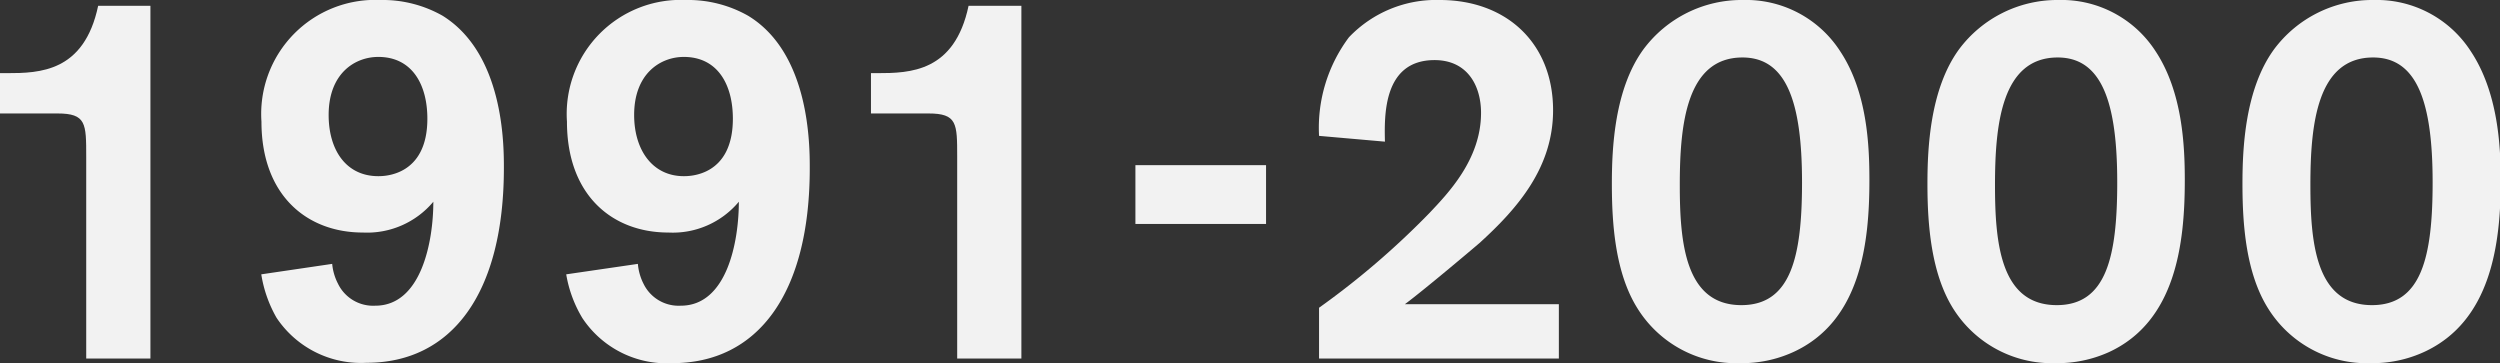
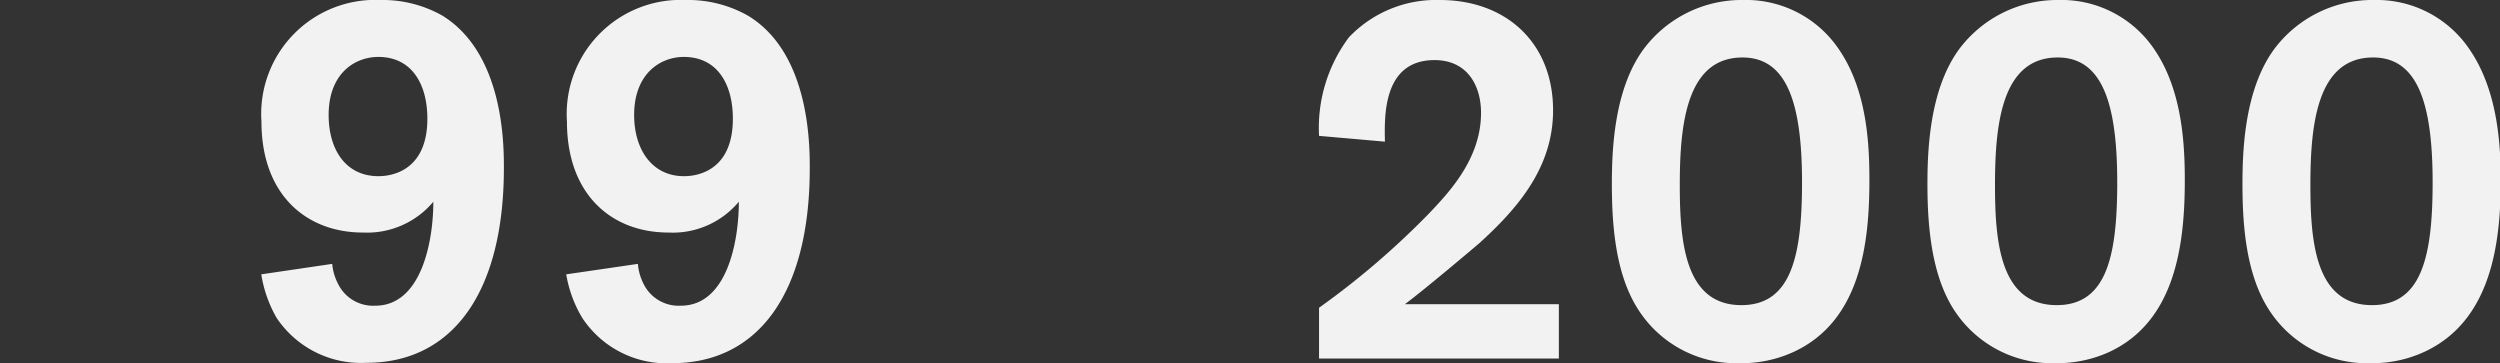
<svg xmlns="http://www.w3.org/2000/svg" viewBox="0 0 133.96 19.46">
  <rect x="0" y="0" width="133.96" height="19.46" fill="#333333" stroke="none" />
  <defs>
    <style>.cls-1{fill:#f2f2f2;}</style>
  </defs>
  <g id="レイヤー_2" data-name="レイヤー 2">
    <g id="design">
-       <path class="cls-1" d="M8.06.31v18.9H4.62V8.4c0-1.79,0-2.32-1.54-2.32H0V3.92H.36c1.77,0,4.15-.06,4.9-3.61Z" />
      <path class="cls-1" d="M17.8,14.14a2.87,2.87,0,0,0,.31,1.06,2.09,2.09,0,0,0,2,1.18c2.46,0,3.11-3.42,3.11-5.57a4.63,4.63,0,0,1-3.78,1.65c-3,0-5.43-2-5.43-5.94A6.11,6.11,0,0,1,20.38,0a6.52,6.52,0,0,1,3.33.84C27,2.88,27,7.76,27,9c0,6.74-2.8,10.44-7.36,10.44a5.44,5.44,0,0,1-4.82-2.41A6.81,6.81,0,0,1,14,14.7ZM20.27,3.05c-1.24,0-2.66.87-2.66,3.11,0,1.9.95,3.28,2.66,3.28.3,0,2.63,0,2.63-3.08C22.9,4.54,22.09,3.05,20.27,3.05Z" />
      <path class="cls-1" d="M34.18,14.14a2.86,2.86,0,0,0,.3,1.06,2.09,2.09,0,0,0,2,1.18c2.47,0,3.11-3.42,3.11-5.57a4.61,4.61,0,0,1-3.78,1.65c-3,0-5.43-2-5.43-5.94A6.11,6.11,0,0,1,36.75,0a6.52,6.52,0,0,1,3.33.84c3.31,2,3.31,6.92,3.31,8.18,0,6.74-2.8,10.44-7.37,10.44a5.42,5.42,0,0,1-4.81-2.41,6.67,6.67,0,0,1-.87-2.35ZM36.64,3.05c-1.23,0-2.66.87-2.66,3.11,0,1.9,1,3.28,2.66,3.28.31,0,2.63,0,2.63-3.08C39.27,4.54,38.46,3.05,36.64,3.05Z" />
-       <path class="cls-1" d="M54.73.31v18.9H51.29V8.4c0-1.79,0-2.32-1.54-2.32H46.67V3.92H47c1.77,0,4.15-.06,4.9-3.61Z" />
-       <path class="cls-1" d="M67.84,8.85V12h-7V8.85Z" />
      <path class="cls-1" d="M83.53,16.3v2.91H70.68V16.49a43.29,43.29,0,0,0,5.91-5.07c1-1.06,2.77-2.88,2.77-5.37,0-1.46-.73-2.83-2.49-2.83-2.77,0-2.69,3-2.66,4.37l-3.53-.31A8.1,8.1,0,0,1,72.28,2a6.45,6.45,0,0,1,4.87-2c3.58,0,6.07,2.32,6.07,5.91,0,3.05-1.87,5.23-3.94,7.11-.42.36-2.94,2.49-4,3.28Z" />
      <path class="cls-1" d="M96.08,18.87a6.65,6.65,0,0,1-2.85.59,6.23,6.23,0,0,1-5.49-2.94c-1.18-1.88-1.37-4.48-1.37-6.66,0-1.94.14-5.07,1.68-7.2A6.56,6.56,0,0,1,93.4,0a6,6,0,0,1,5.2,2.74c1.46,2.19,1.57,5.07,1.57,6.92C100.17,13.05,99.7,17.22,96.08,18.87ZM93.37,3.08c-3,0-3.36,3.58-3.36,6.83,0,3.08.28,6.44,3.3,6.44,2.66,0,3.25-2.6,3.25-6.58C96.56,5.46,95.72,3.08,93.37,3.08Z" />
      <path class="cls-1" d="M113,18.87a6.73,6.73,0,0,1-2.86.59,6.25,6.25,0,0,1-5.49-2.94c-1.17-1.88-1.37-4.48-1.37-6.66,0-1.94.14-5.07,1.68-7.2A6.57,6.57,0,0,1,110.29,0a6,6,0,0,1,5.21,2.74c1.45,2.19,1.57,5.07,1.57,6.92C117.07,13.05,116.59,17.22,113,18.87ZM110.26,3.08c-3,0-3.36,3.58-3.36,6.83,0,3.08.28,6.44,3.31,6.44,2.66,0,3.24-2.6,3.24-6.58C113.45,5.46,112.61,3.08,110.26,3.08Z" />
      <path class="cls-1" d="M129.87,18.87a6.65,6.65,0,0,1-2.85.59,6.23,6.23,0,0,1-5.49-2.94c-1.18-1.88-1.37-4.48-1.37-6.66,0-1.94.14-5.07,1.68-7.2A6.56,6.56,0,0,1,127.19,0a6,6,0,0,1,5.2,2.74C133.85,4.93,134,7.81,134,9.66,134,13.05,133.49,17.22,129.87,18.87ZM127.16,3.08c-3,0-3.36,3.58-3.36,6.83,0,3.08.28,6.44,3.3,6.44,2.66,0,3.25-2.6,3.25-6.58C130.35,5.46,129.51,3.08,127.16,3.08Z" />
    </g>
  </g>
</svg>